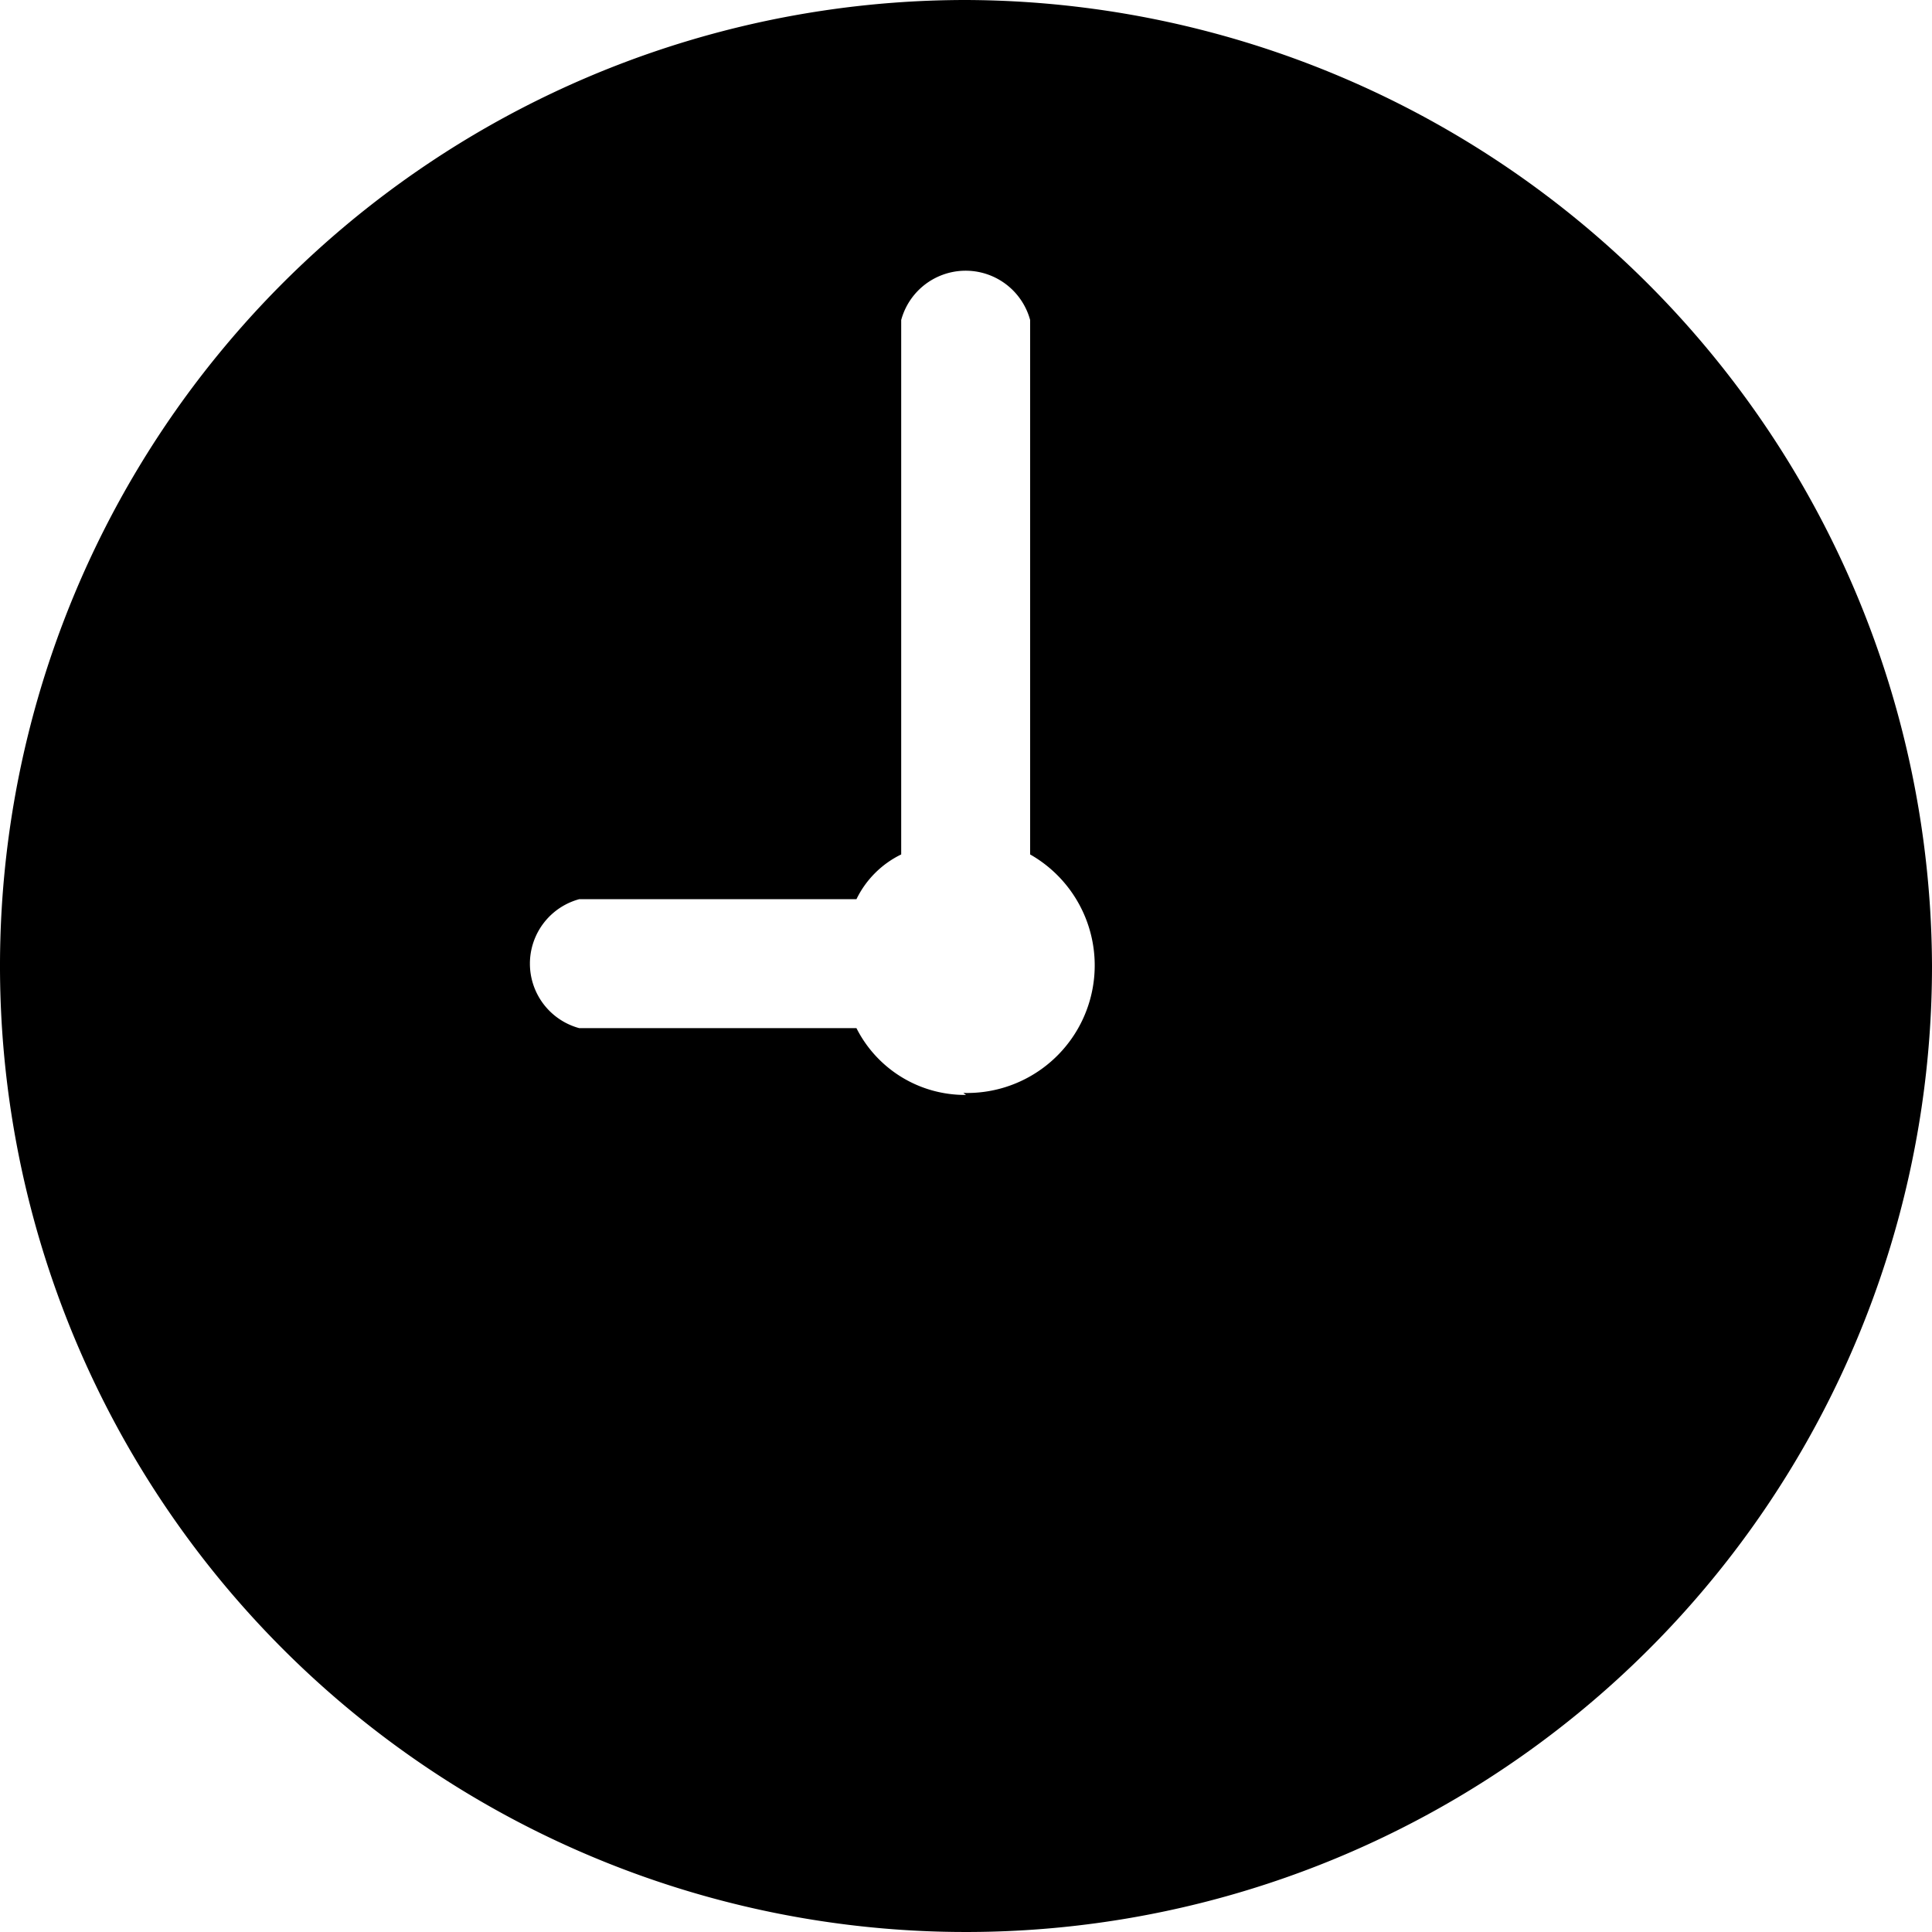
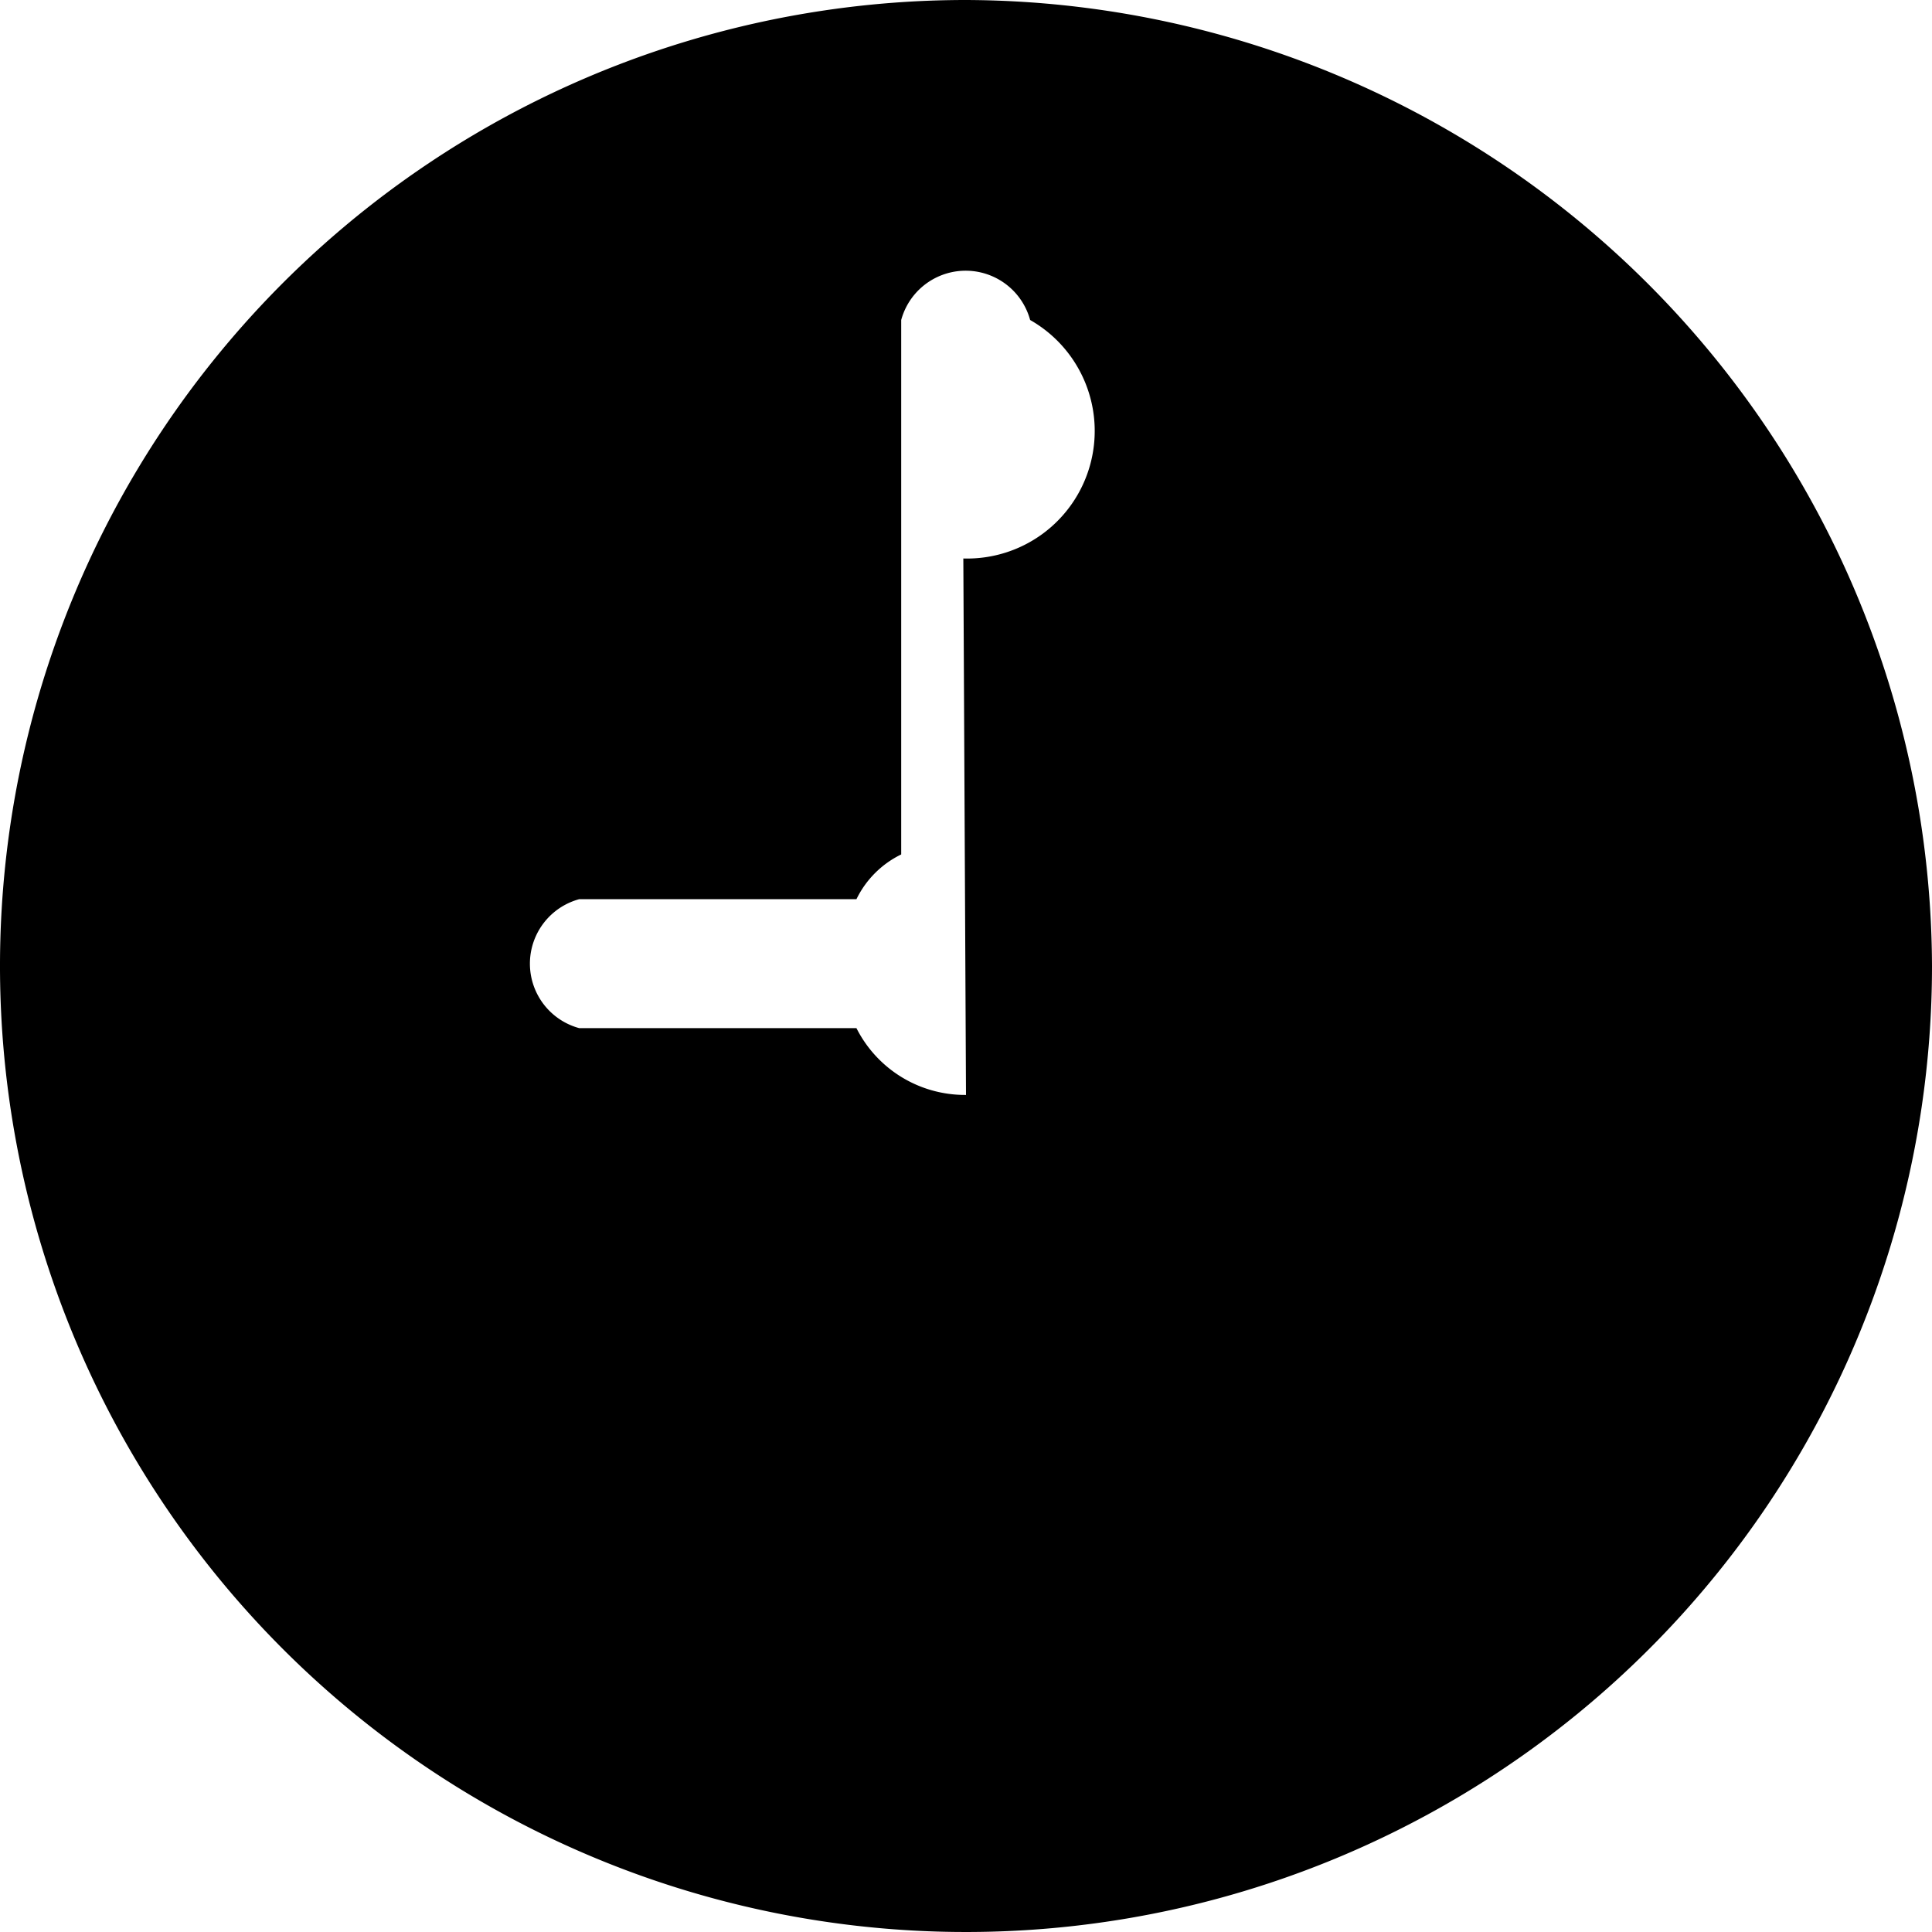
<svg xmlns="http://www.w3.org/2000/svg" id="Capa_1" data-name="Capa 1" viewBox="0 0 28.92 28.92">
-   <path d="M14.46,0A14.46,14.46,0,1,0,28.92,14.46,14.51,14.51,0,0,0,14.46,0Zm0,16.39a1.82,1.82,0,0,1-1.64-1H8.67a1,1,0,0,1,0-1.93h4.15a1.45,1.45,0,0,1,.67-.67v-8a1,1,0,0,1,1.93,0v8a1.91,1.91,0,0,1-1,3.57Z" />
+   <path d="M14.46,0A14.46,14.46,0,1,0,28.92,14.46,14.51,14.51,0,0,0,14.46,0Zm0,16.39a1.82,1.82,0,0,1-1.64-1H8.67a1,1,0,0,1,0-1.93h4.15a1.45,1.45,0,0,1,.67-.67v-8a1,1,0,0,1,1.93,0a1.91,1.91,0,0,1-1,3.57Z" />
</svg>